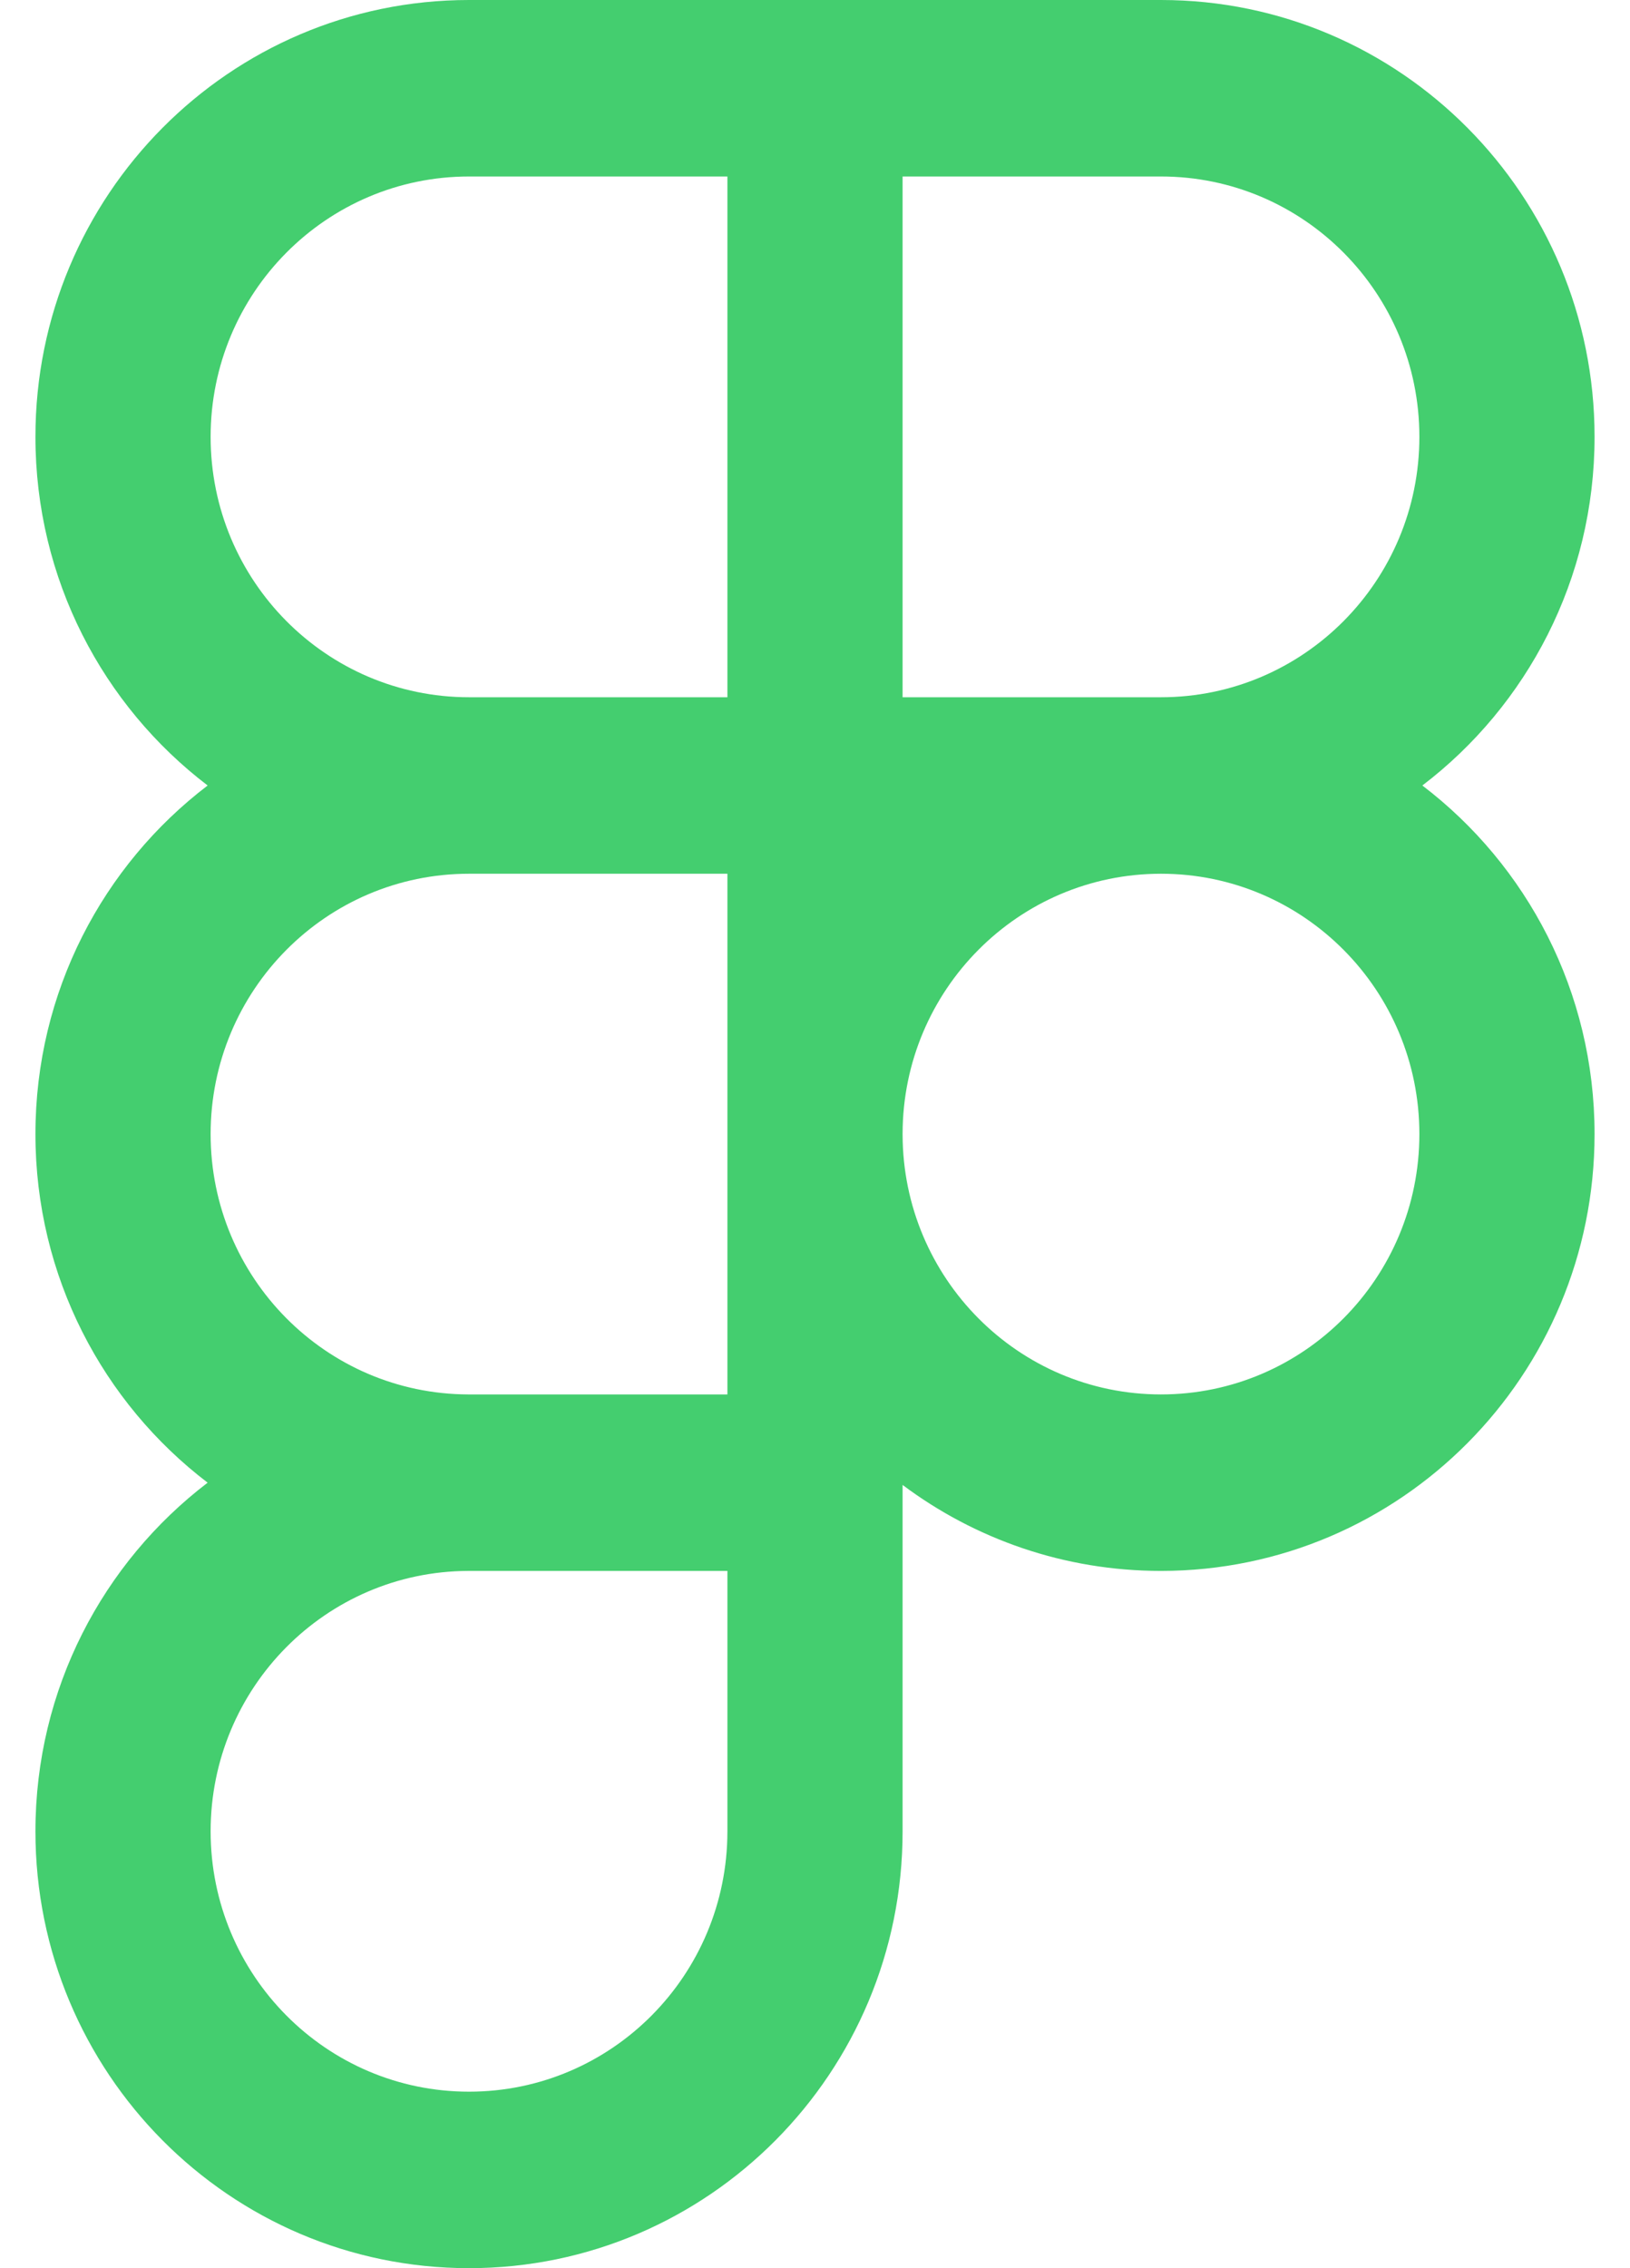
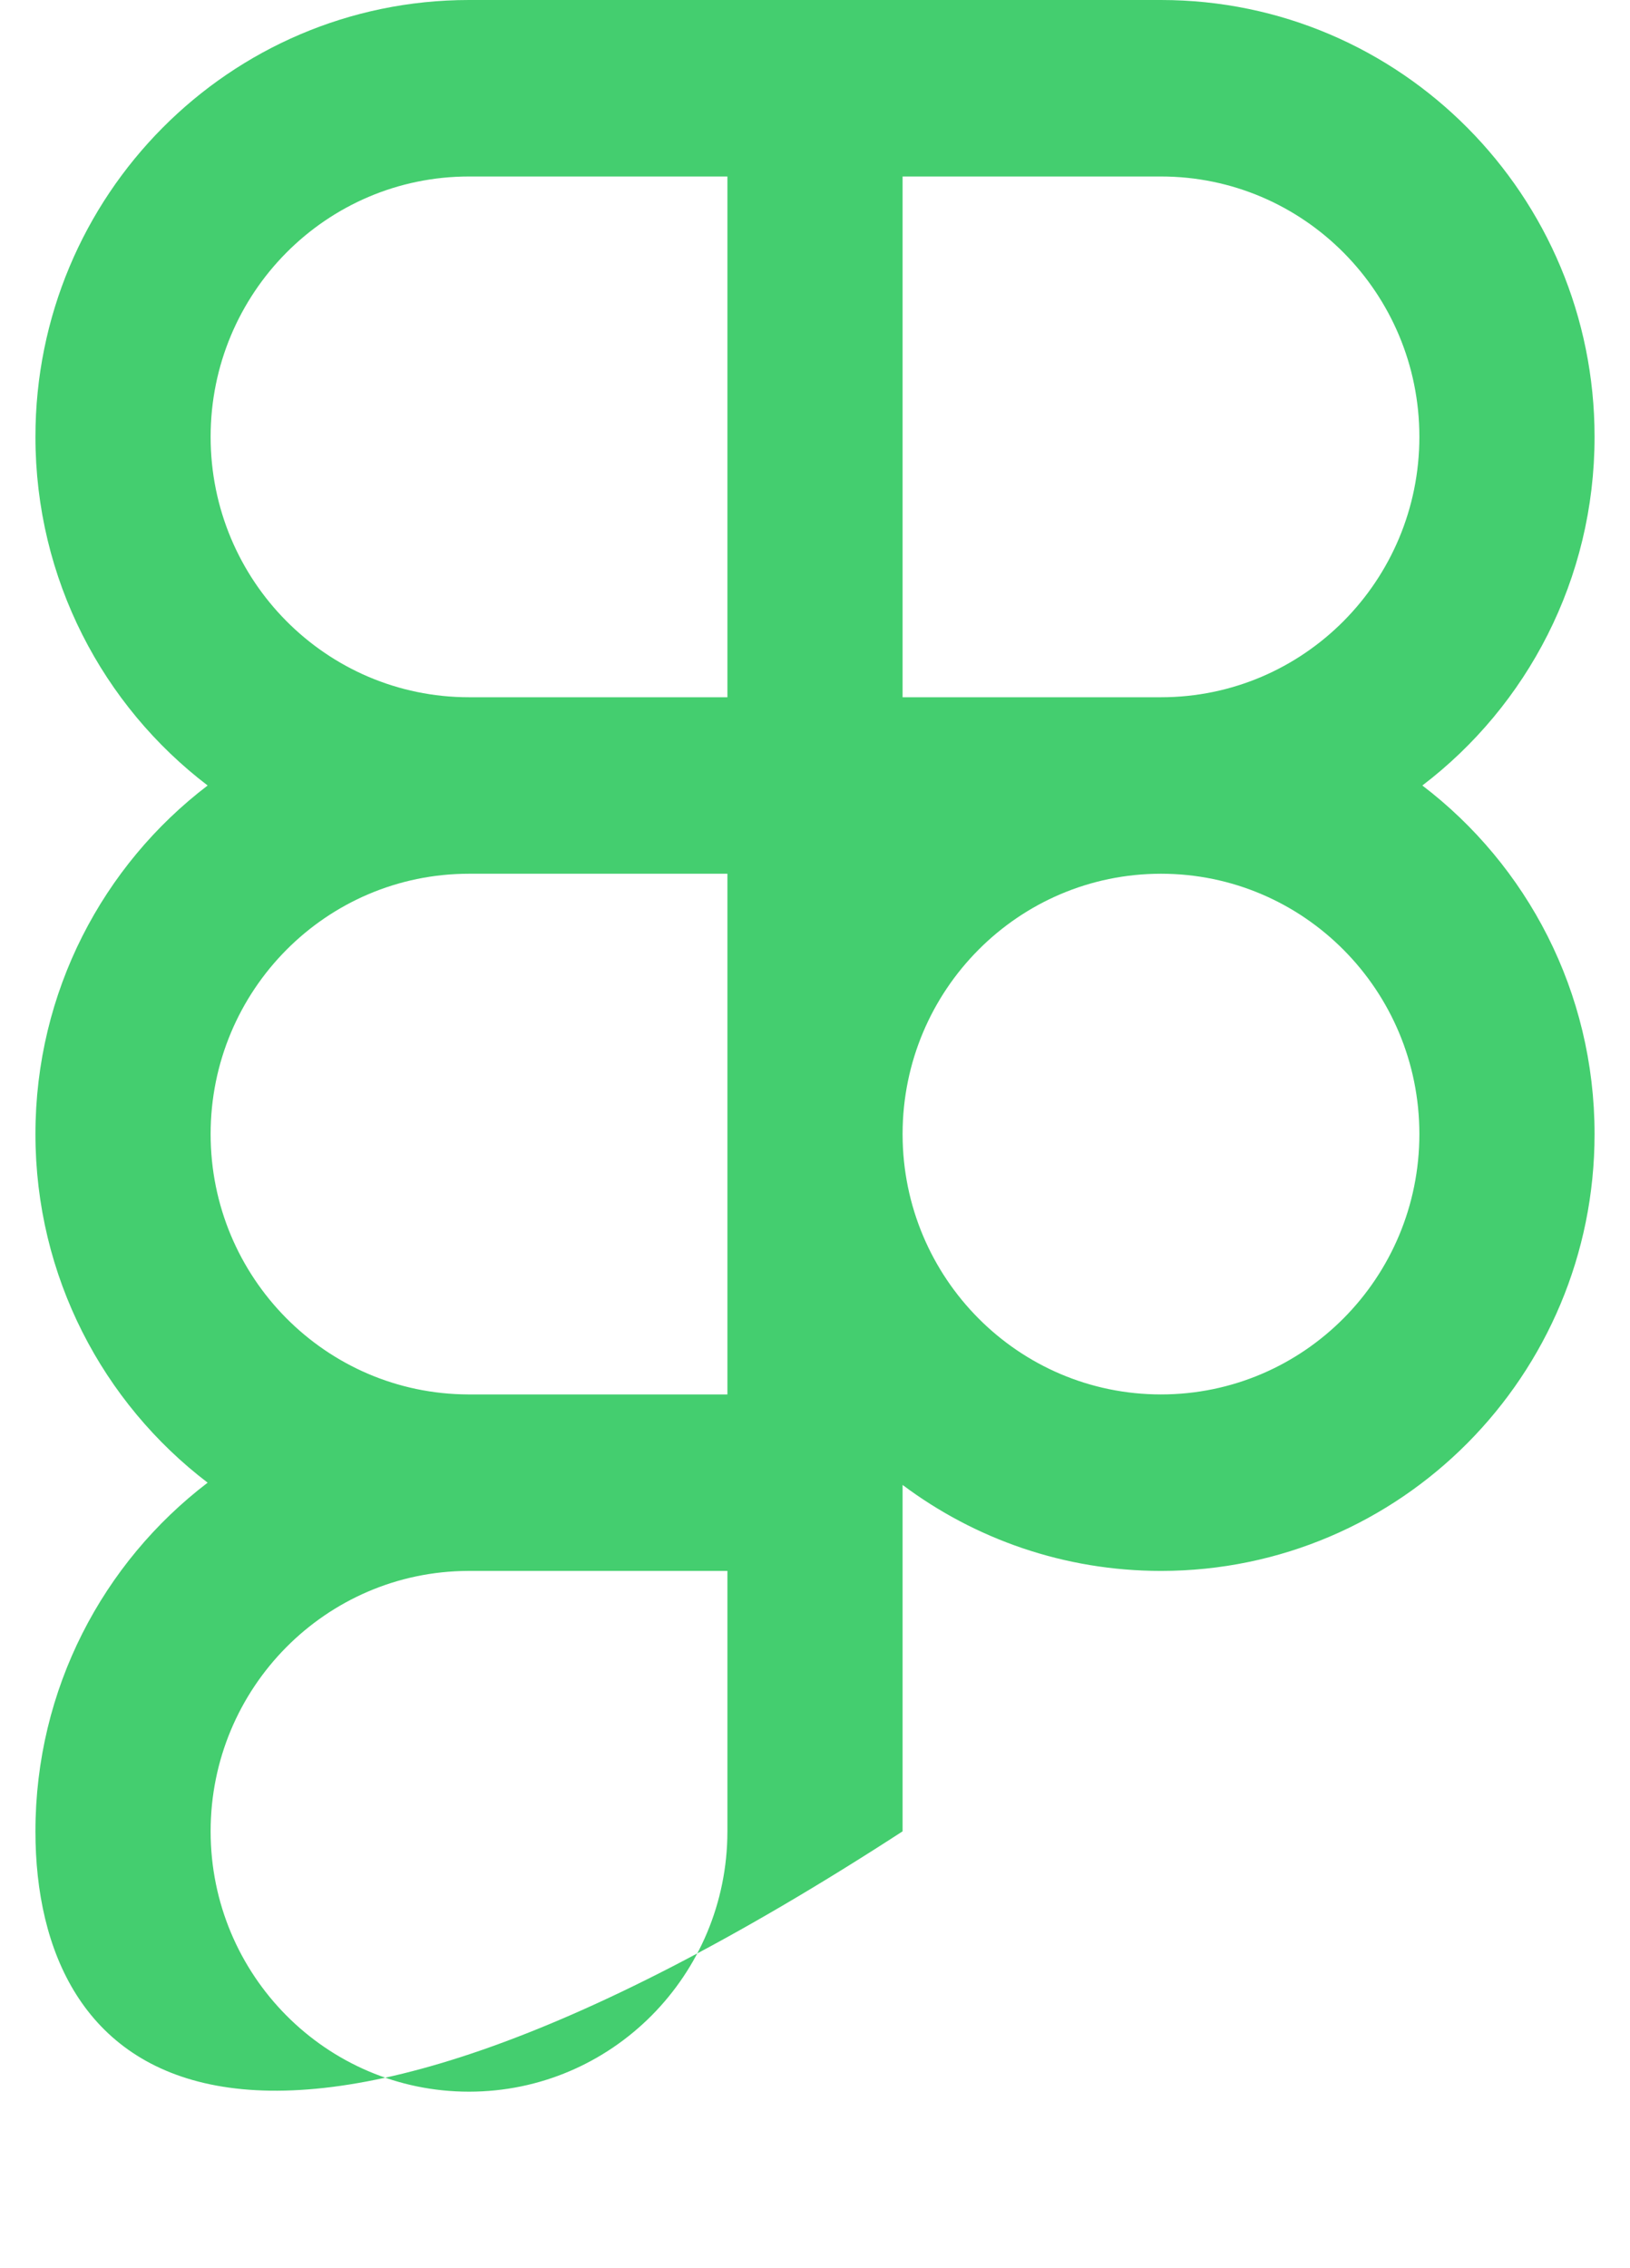
<svg xmlns="http://www.w3.org/2000/svg" width="23" height="32" viewBox="0 0 23 32" fill="none">
-   <path fill-rule="evenodd" clip-rule="evenodd" d="M10.264 2.49H6.618C4.604 2.49 2.972 4.135 2.972 6.163C2.972 8.192 4.604 9.837 6.618 9.837H10.264V2.49ZM10.264 0H12.736H16.382C19.761 0 22.5 2.759 22.5 6.163C22.5 8.172 21.546 9.957 20.07 11.082C21.546 12.207 22.5 13.991 22.5 16C22.5 19.404 19.761 22.163 16.382 22.163C15.016 22.163 13.754 21.712 12.736 20.95V22.163V25.837C12.736 29.241 9.997 32 6.618 32C3.239 32 0.5 29.241 0.5 25.837C0.5 23.828 1.454 22.044 2.93 20.918C1.454 19.793 0.5 18.009 0.5 16C0.5 13.991 1.454 12.207 2.93 11.082C1.454 9.957 0.5 8.172 0.5 6.163C0.5 2.759 3.239 0 6.618 0H10.264ZM12.736 2.49V9.837H16.382C18.396 9.837 20.028 8.192 20.028 6.163C20.028 4.135 18.396 2.49 16.382 2.49H12.736ZM6.618 19.673H10.264V16.009V16V15.991V12.327H6.618C4.604 12.327 2.972 13.971 2.972 16C2.972 18.024 4.597 19.665 6.604 19.673L6.618 19.673ZM2.972 25.837C2.972 23.813 4.597 22.171 6.604 22.163L6.618 22.163H10.264V25.837C10.264 27.865 8.632 29.51 6.618 29.51C4.604 29.51 2.972 27.865 2.972 25.837ZM12.736 15.993C12.74 13.967 14.371 12.327 16.382 12.327C18.396 12.327 20.028 13.971 20.028 16C20.028 18.029 18.396 19.673 16.382 19.673C14.371 19.673 12.74 18.033 12.736 16.007V15.993Z" fill="#44CE6F" />
+   <path fill-rule="evenodd" clip-rule="evenodd" d="M10.264 2.49H6.618C4.604 2.49 2.972 4.135 2.972 6.163C2.972 8.192 4.604 9.837 6.618 9.837H10.264V2.49ZM10.264 0H12.736H16.382C19.761 0 22.5 2.759 22.5 6.163C22.5 8.172 21.546 9.957 20.07 11.082C21.546 12.207 22.5 13.991 22.5 16C22.5 19.404 19.761 22.163 16.382 22.163C15.016 22.163 13.754 21.712 12.736 20.95V22.163V25.837C3.239 32 0.5 29.241 0.5 25.837C0.5 23.828 1.454 22.044 2.93 20.918C1.454 19.793 0.5 18.009 0.5 16C0.5 13.991 1.454 12.207 2.93 11.082C1.454 9.957 0.5 8.172 0.5 6.163C0.5 2.759 3.239 0 6.618 0H10.264ZM12.736 2.49V9.837H16.382C18.396 9.837 20.028 8.192 20.028 6.163C20.028 4.135 18.396 2.49 16.382 2.49H12.736ZM6.618 19.673H10.264V16.009V16V15.991V12.327H6.618C4.604 12.327 2.972 13.971 2.972 16C2.972 18.024 4.597 19.665 6.604 19.673L6.618 19.673ZM2.972 25.837C2.972 23.813 4.597 22.171 6.604 22.163L6.618 22.163H10.264V25.837C10.264 27.865 8.632 29.51 6.618 29.51C4.604 29.51 2.972 27.865 2.972 25.837ZM12.736 15.993C12.74 13.967 14.371 12.327 16.382 12.327C18.396 12.327 20.028 13.971 20.028 16C20.028 18.029 18.396 19.673 16.382 19.673C14.371 19.673 12.74 18.033 12.736 16.007V15.993Z" fill="#44CE6F" />
</svg>